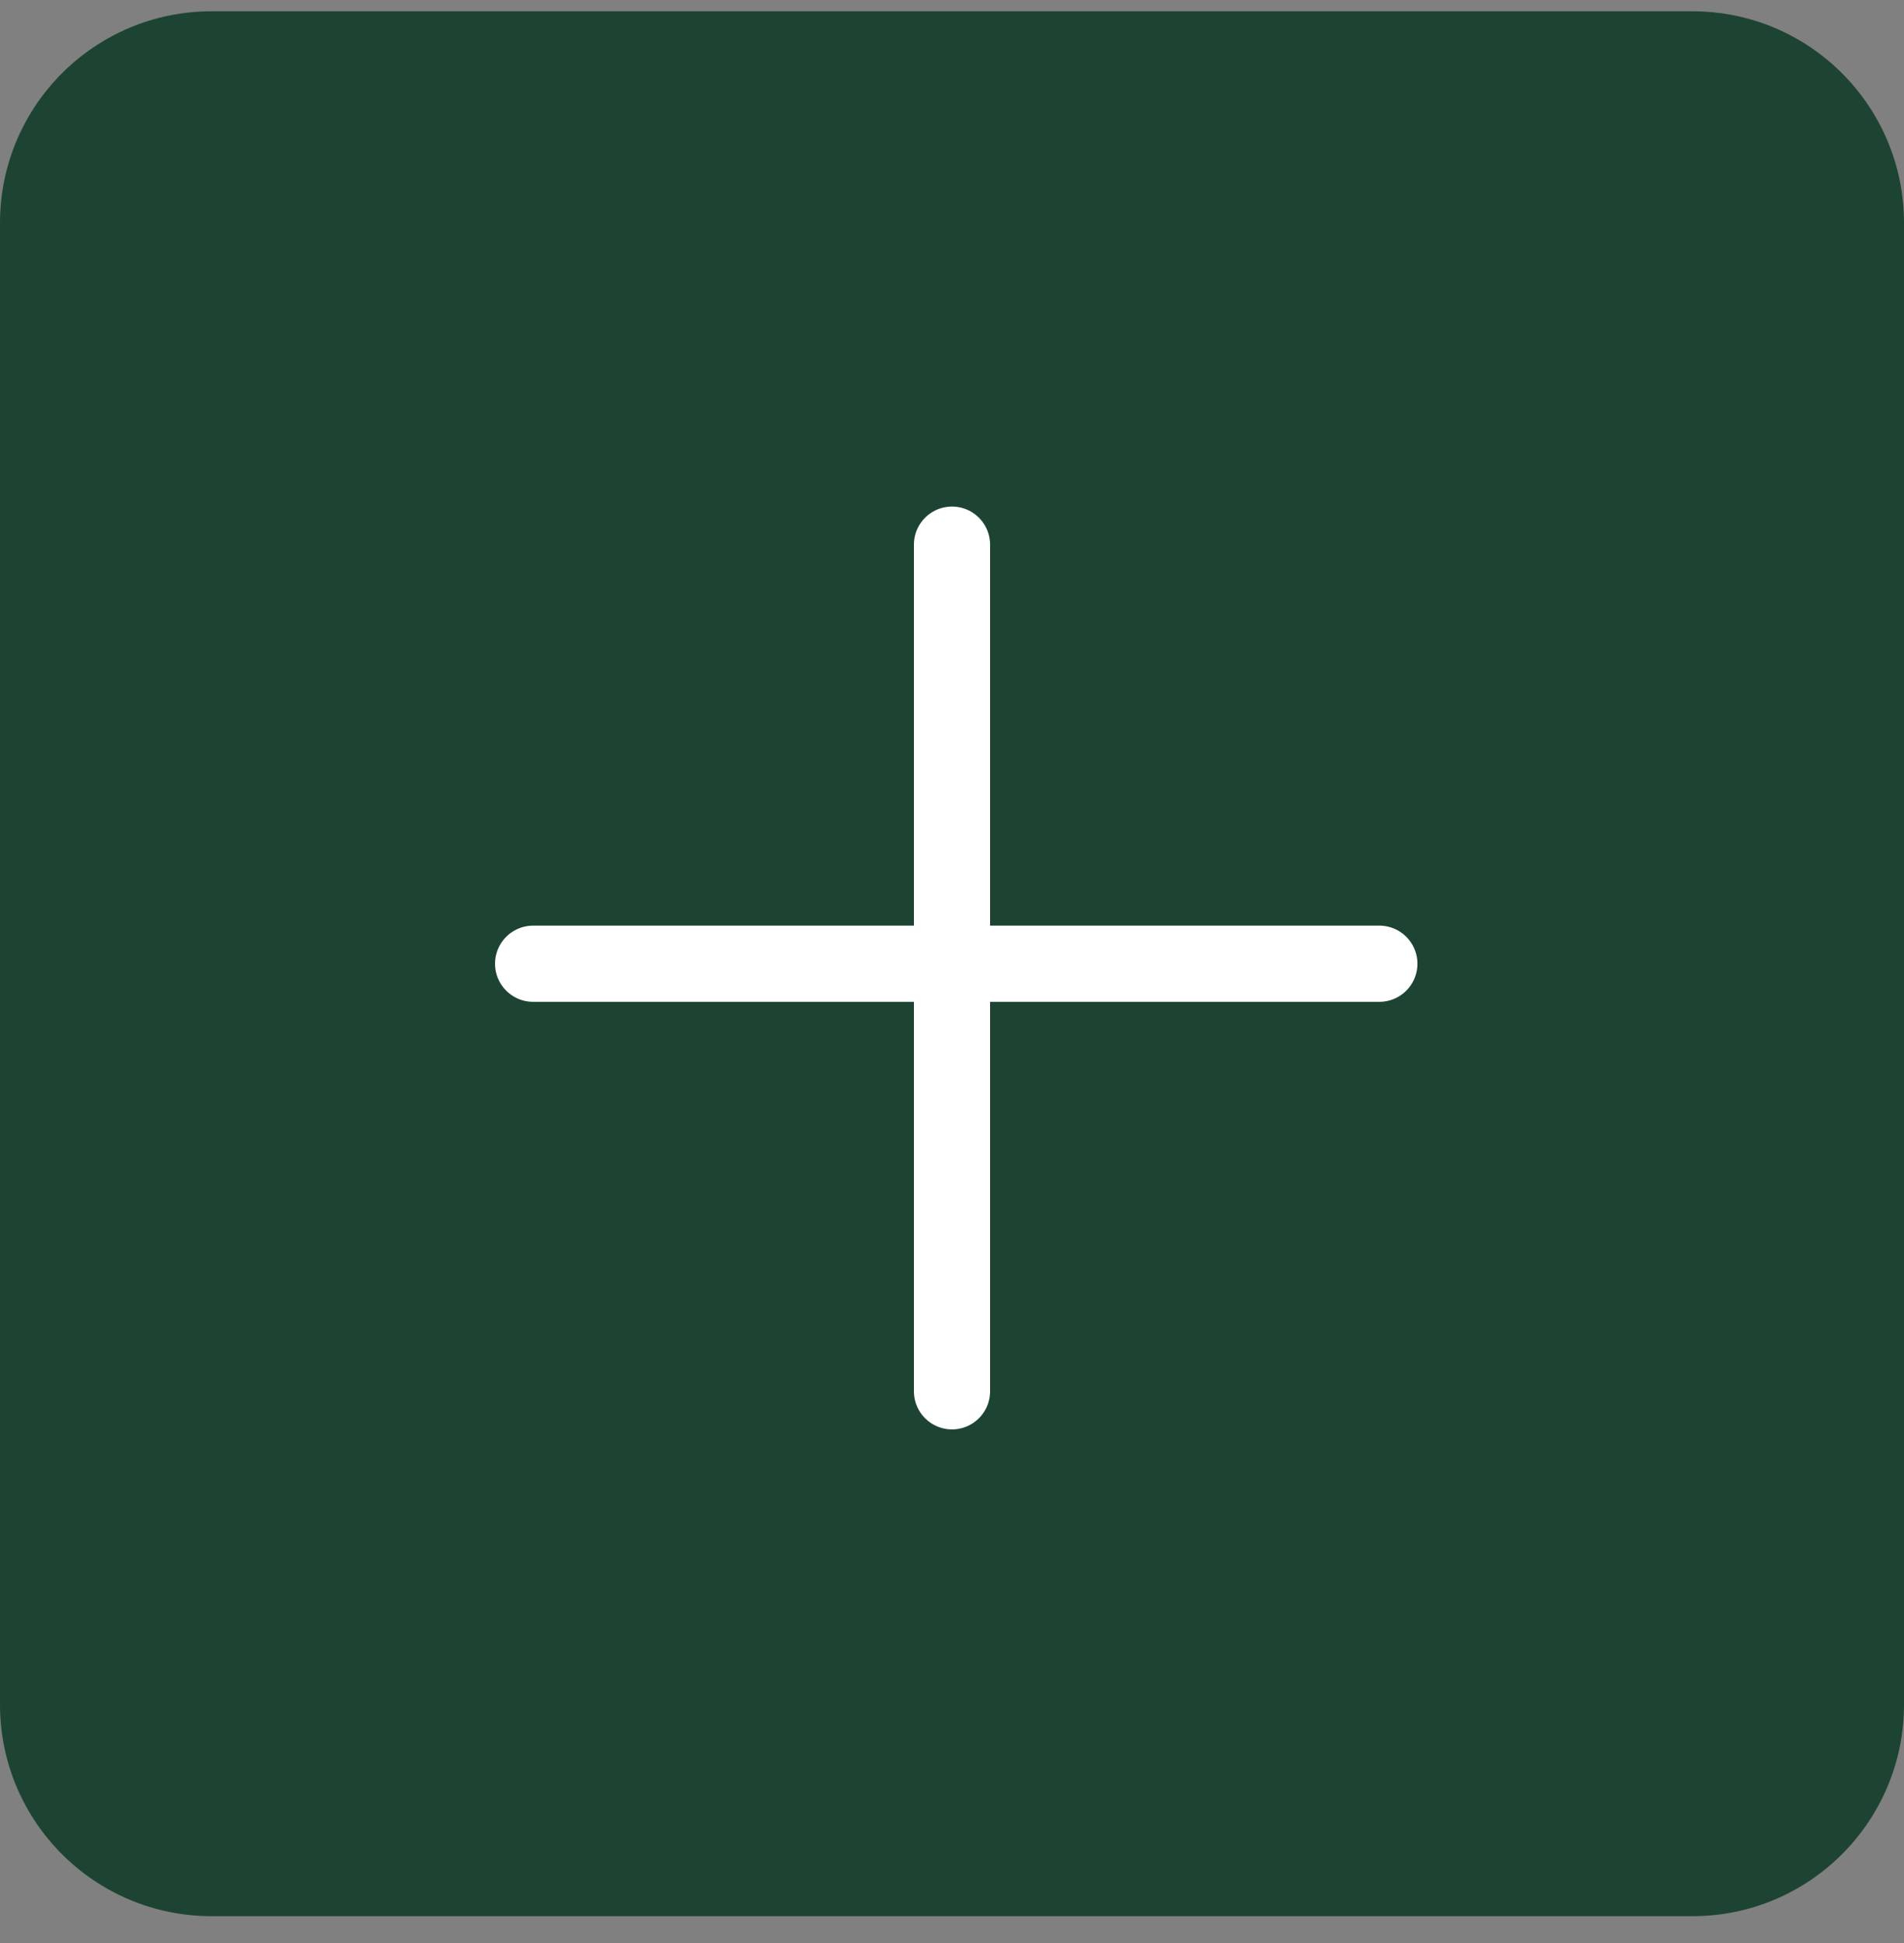
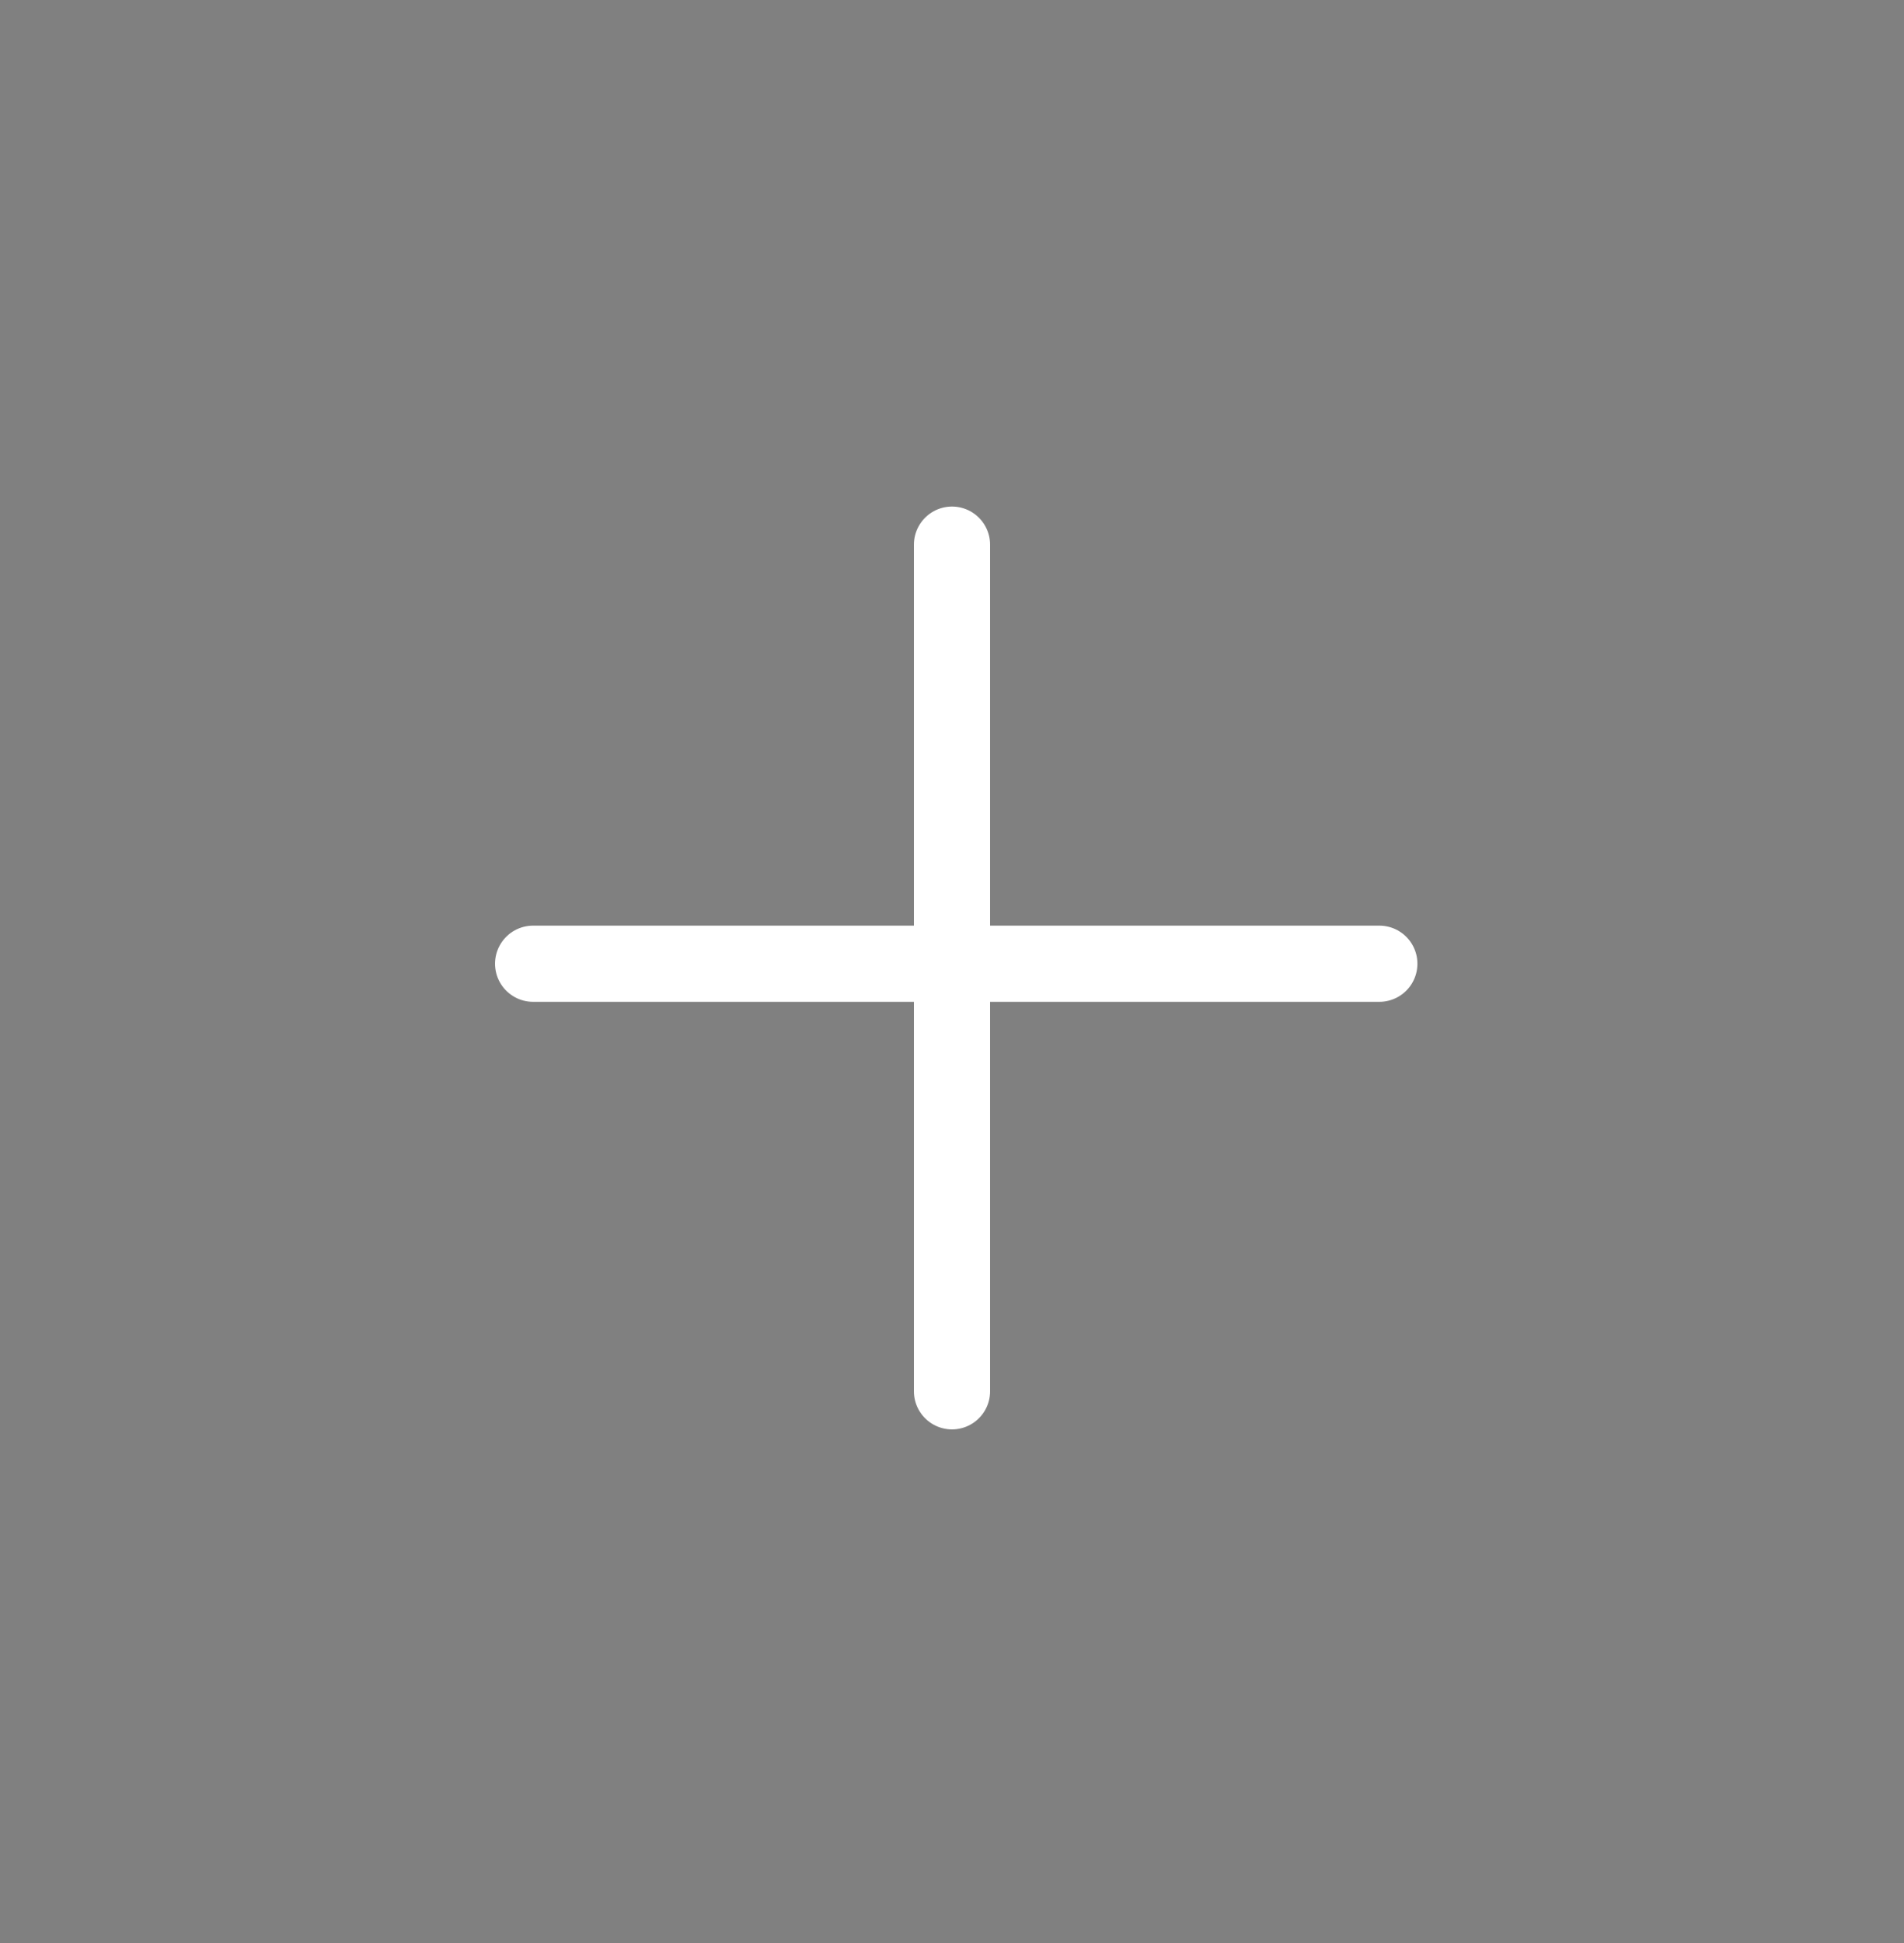
<svg xmlns="http://www.w3.org/2000/svg" width="50" height="51" viewBox="0 0 50 51" fill="none">
  <rect x="0" y="0" width="50" height="51" fill="#808080" stroke="none" />
-   <path d="M44.444 0.296H5.556C2.487 0.296 0 2.784 0 5.852V44.741C0 47.809 2.487 50.296 5.556 50.296H44.444C47.513 50.296 50 47.809 50 44.741V5.852C50 2.784 47.513 0.296 44.444 0.296Z" fill="#1D4433" />
  <path d="M25 14.296V36.519" stroke="white" stroke-width="2" stroke-linecap="round" stroke-linejoin="round" />
  <path d="M14 25.296H36.222" stroke="white" stroke-width="2" stroke-linecap="round" stroke-linejoin="round" />
</svg>